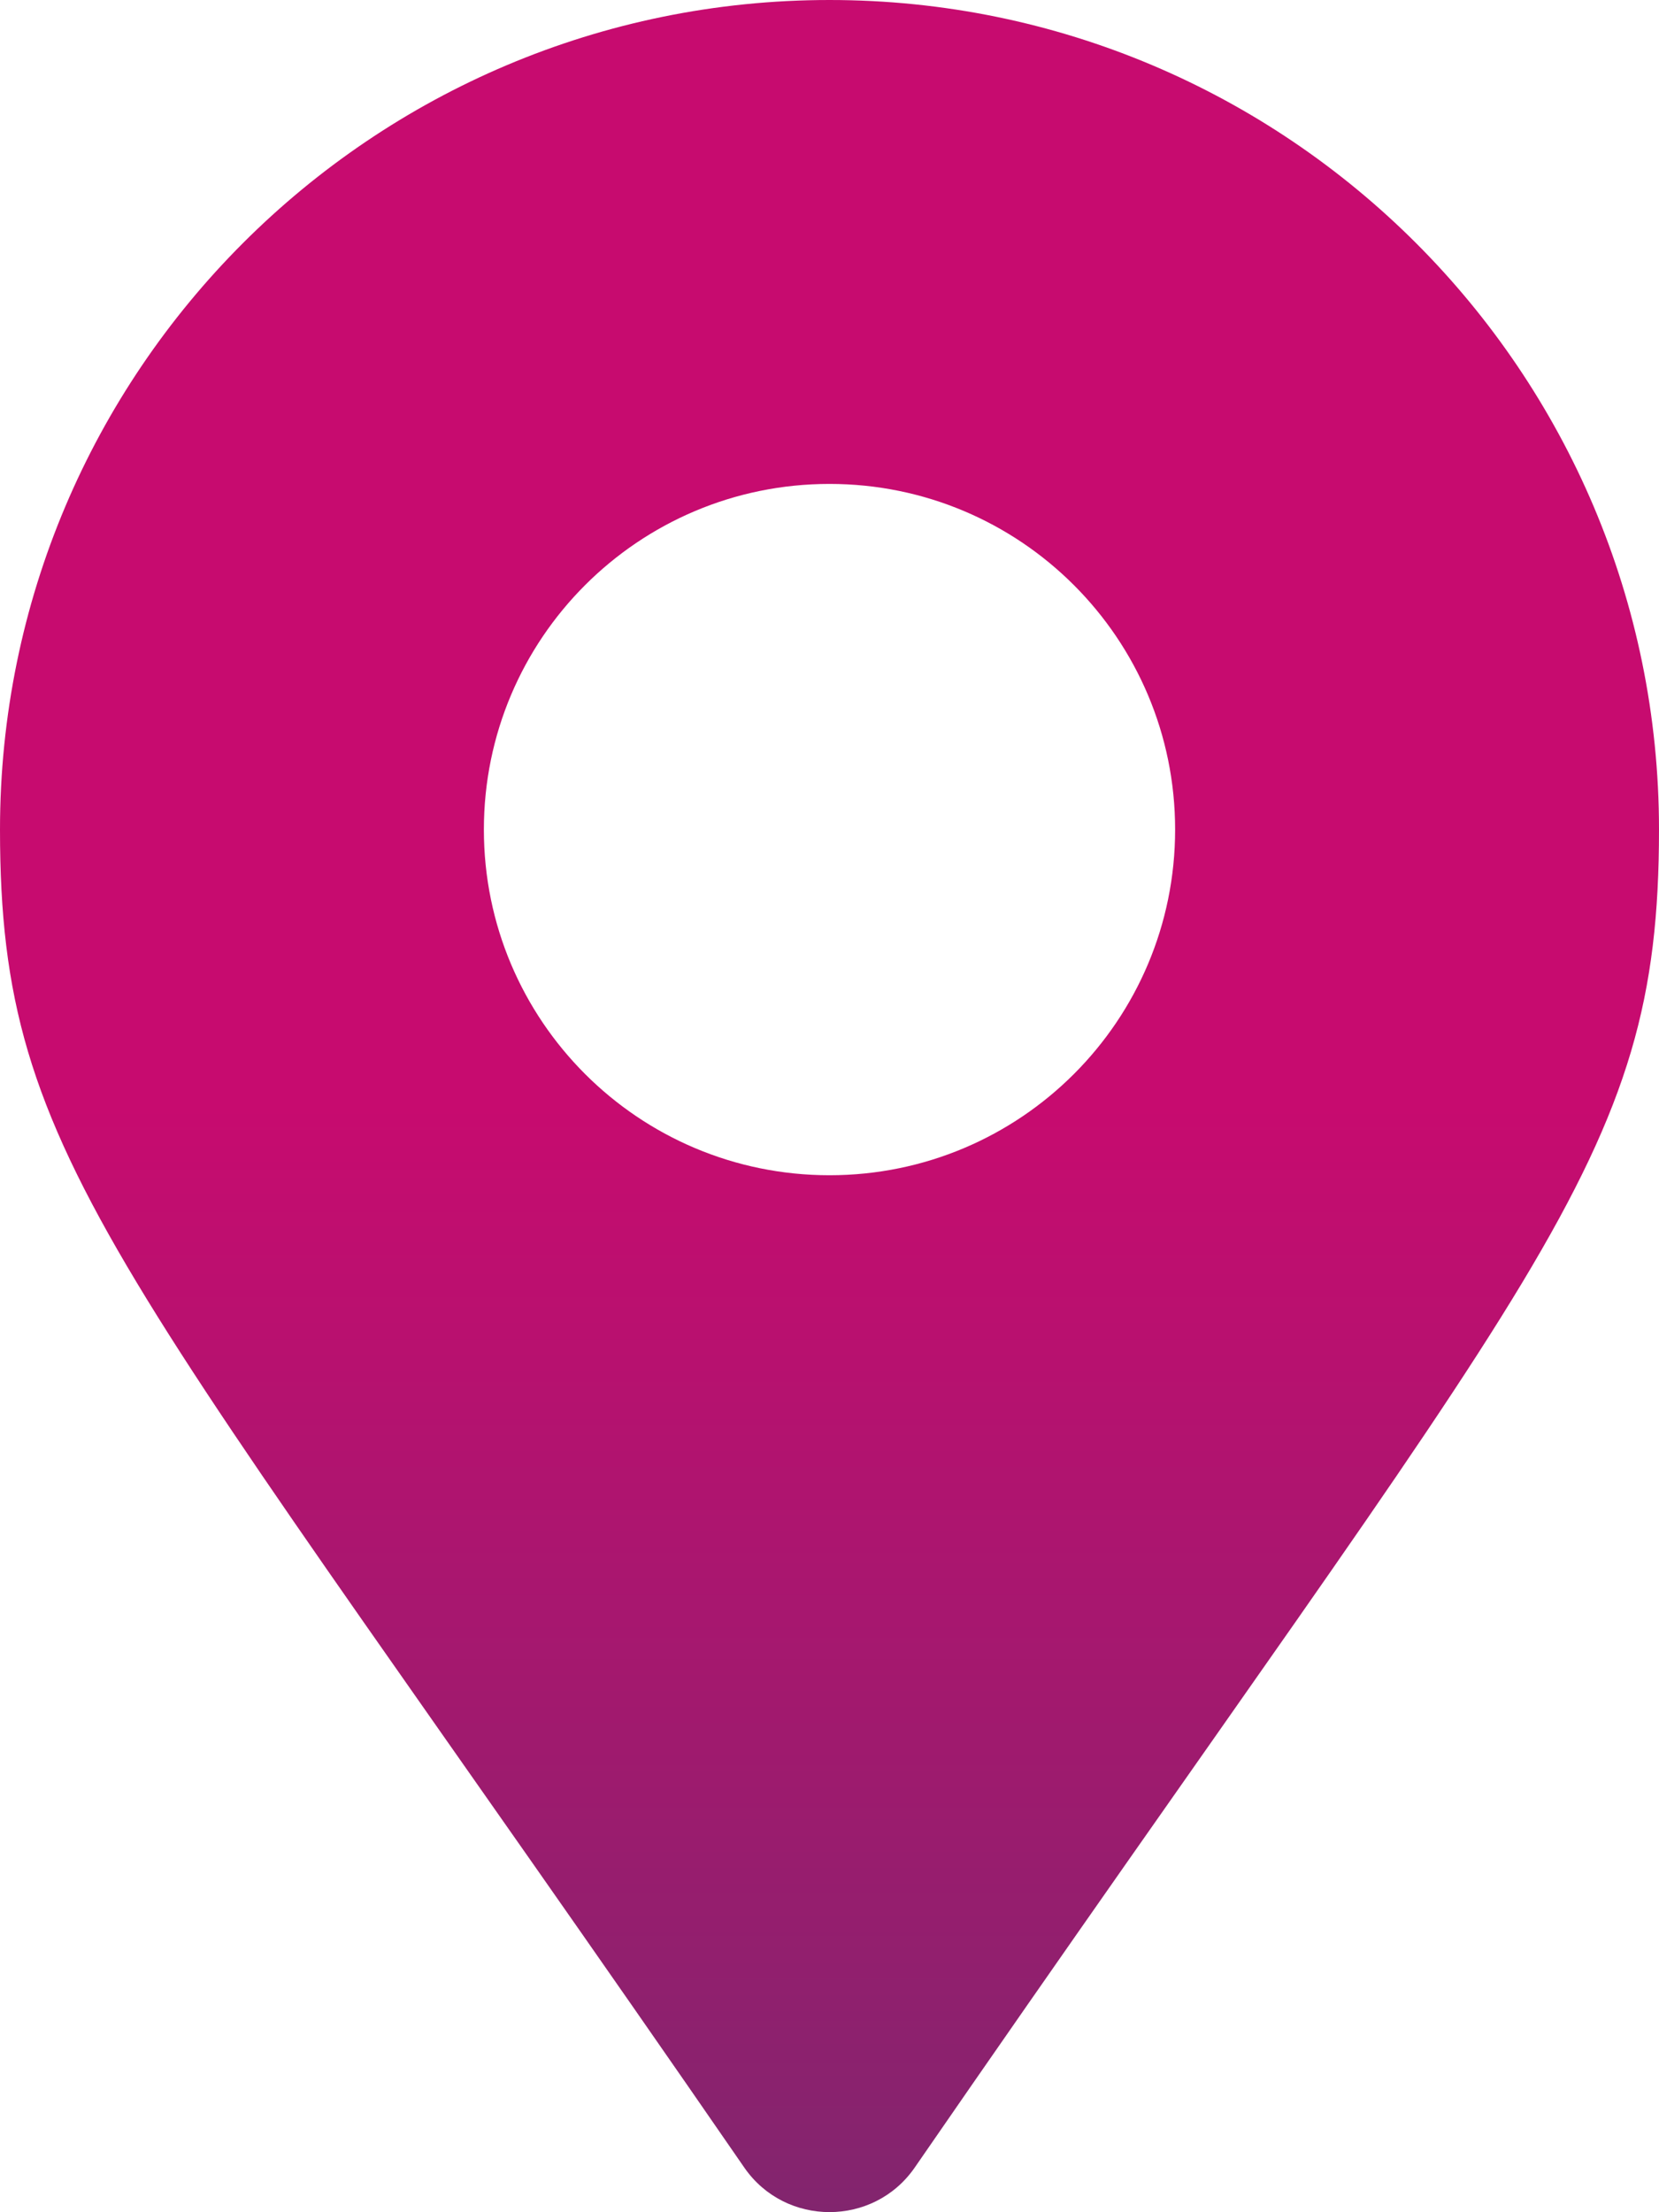
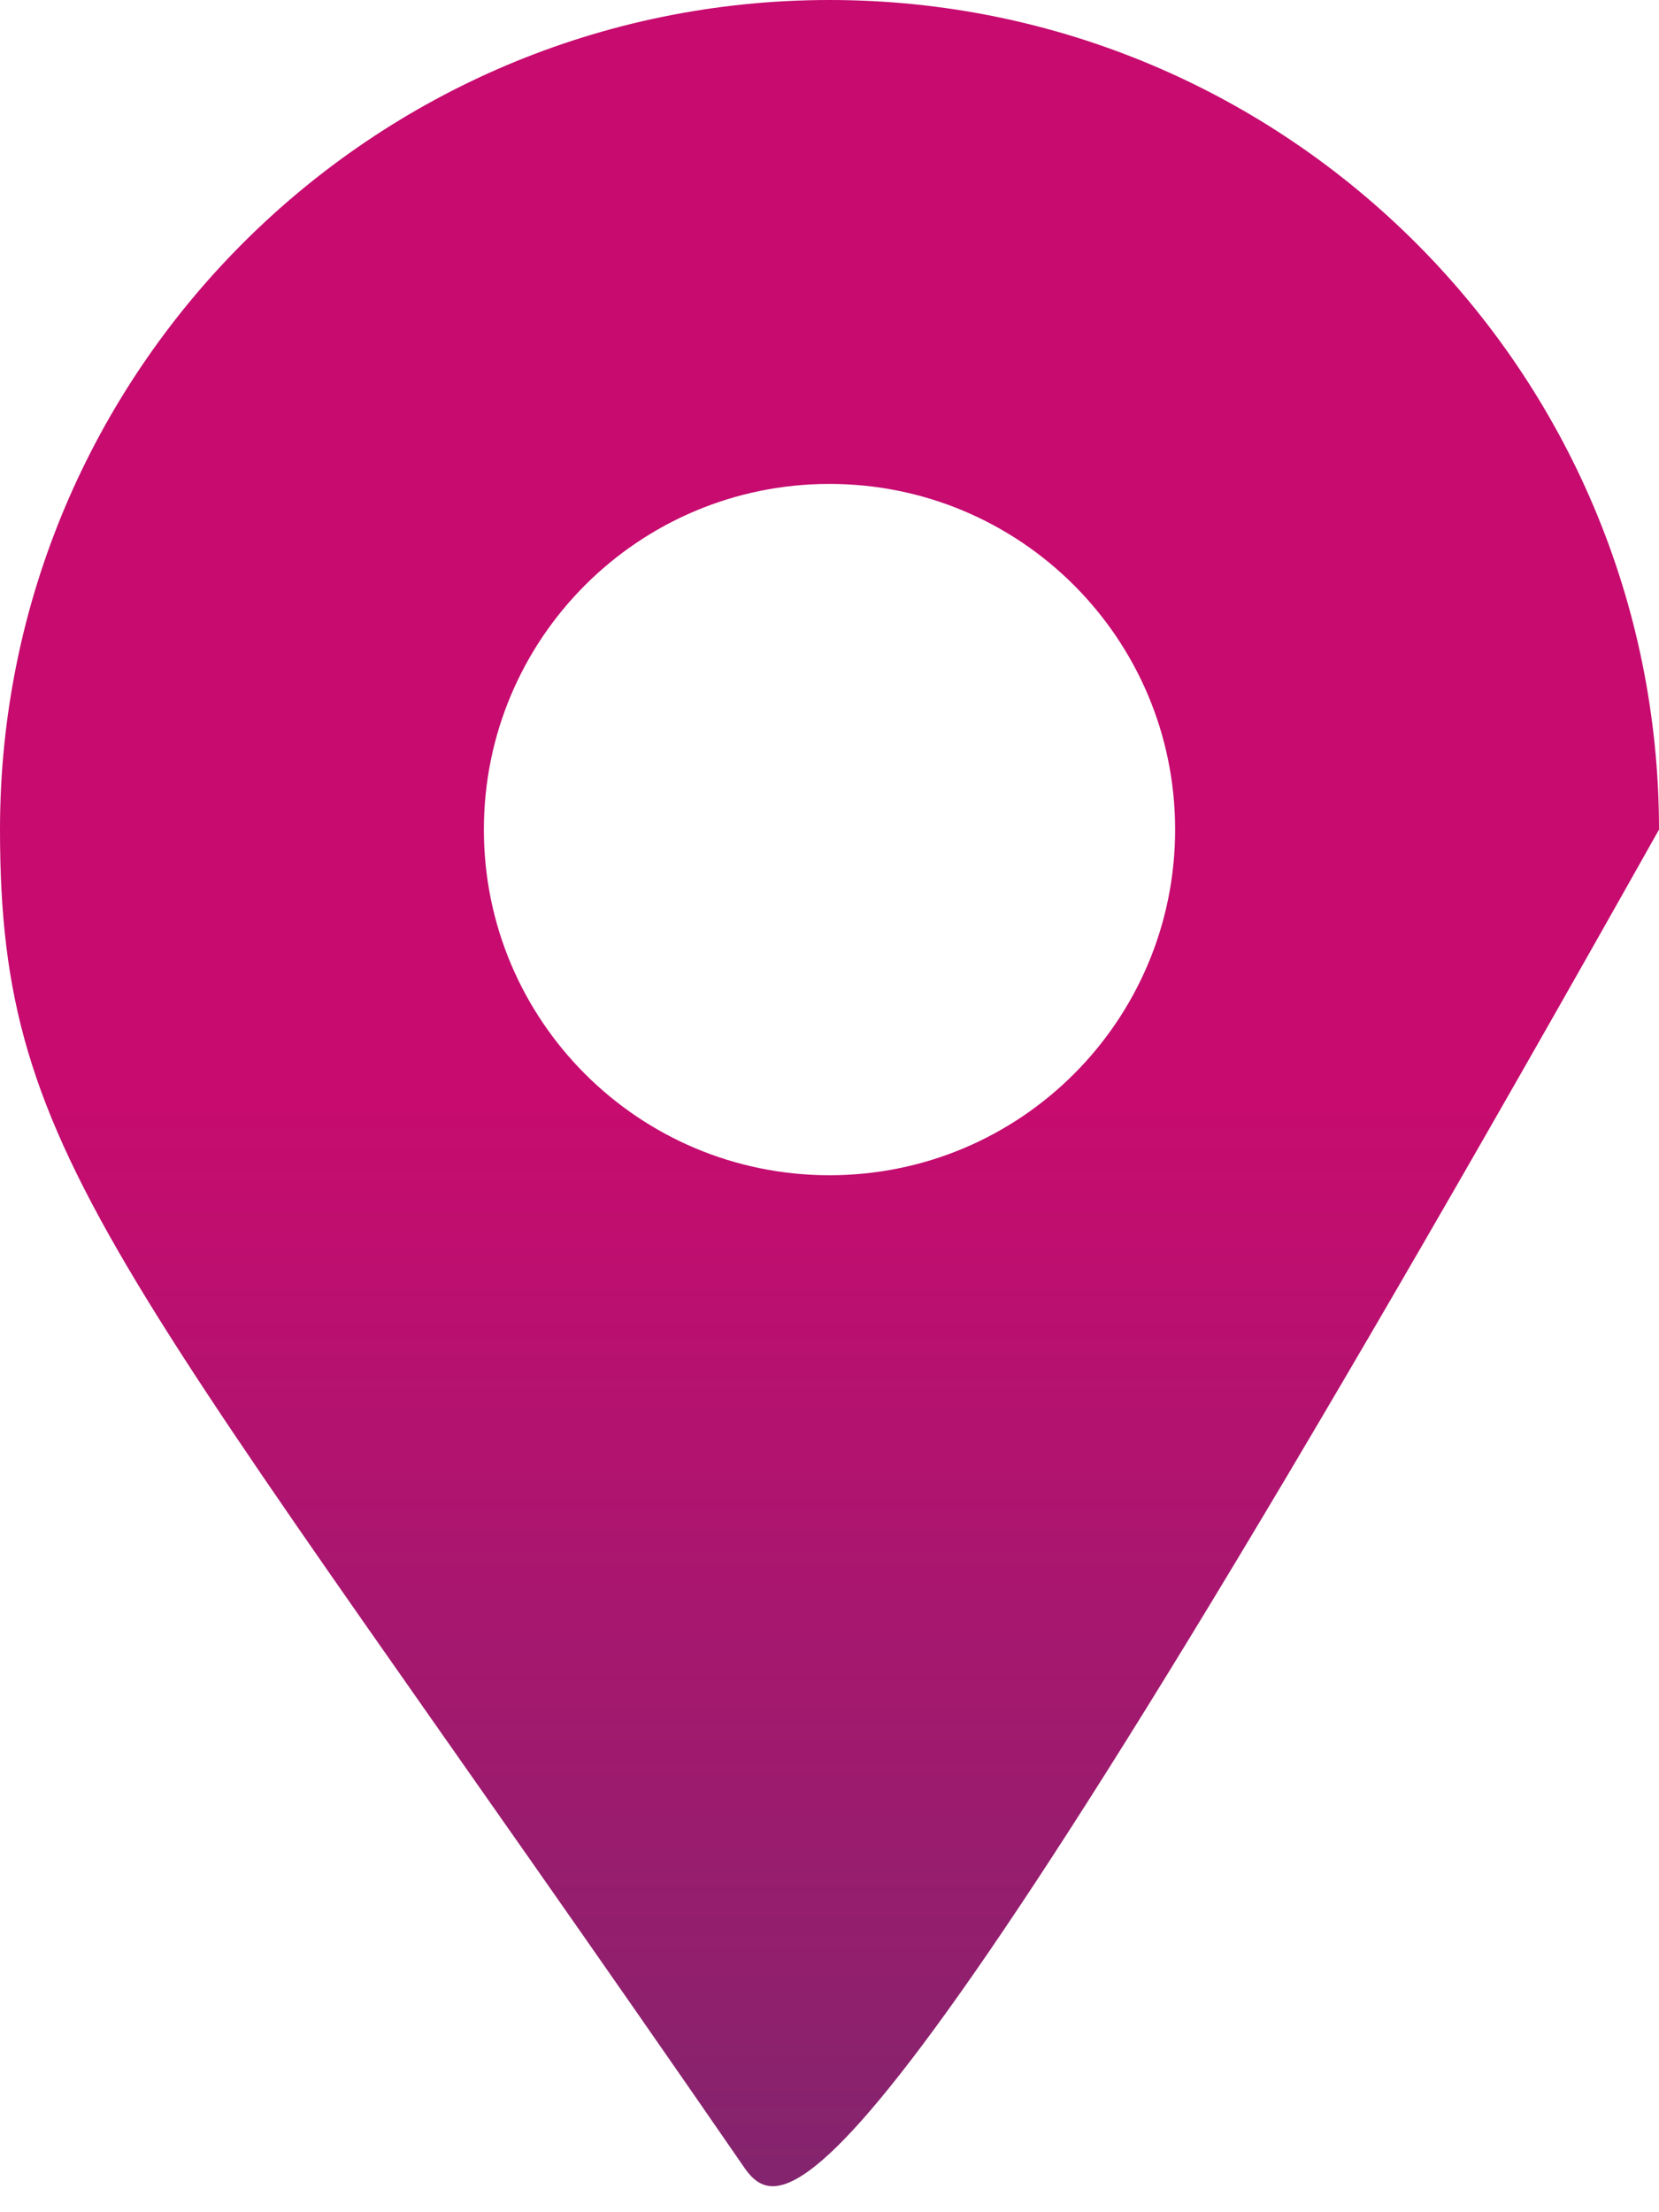
<svg xmlns="http://www.w3.org/2000/svg" version="1.1" id="Laag_1" x="0px" y="0px" viewBox="0 0 384 512" style="enable-background:new 0 0 384 512;" xml:space="preserve">
  <style type="text/css">
	.st0{fill:url(#SVGID_1_);}
</style>
  <linearGradient id="SVGID_1_" gradientUnits="userSpaceOnUse" x1="192" y1="511.975" x2="192" y2="-9.094947e-13">
    <stop offset="0" style="stop-color:#82256E" />
    <stop offset="0.5" style="stop-color:#C70B6F" />
    <stop offset="1" style="stop-color:#C70B6F" />
  </linearGradient>
-   <path class="st0" d="M172.3,501.7C27,291,0,269.4,0,192C0,86,86,0,192,0s192,86,192,192c0,77.4-27,99-172.3,309.7  C202.2,515.4,181.8,515.4,172.3,501.7L172.3,501.7z M192,272c44.2,0,80-35.8,80-80s-35.8-80-80-80s-80,35.8-80,80S147.8,272,192,272  z" />
+   <path class="st0" d="M172.3,501.7C27,291,0,269.4,0,192C0,86,86,0,192,0s192,86,192,192C202.2,515.4,181.8,515.4,172.3,501.7L172.3,501.7z M192,272c44.2,0,80-35.8,80-80s-35.8-80-80-80s-80,35.8-80,80S147.8,272,192,272  z" />
</svg>